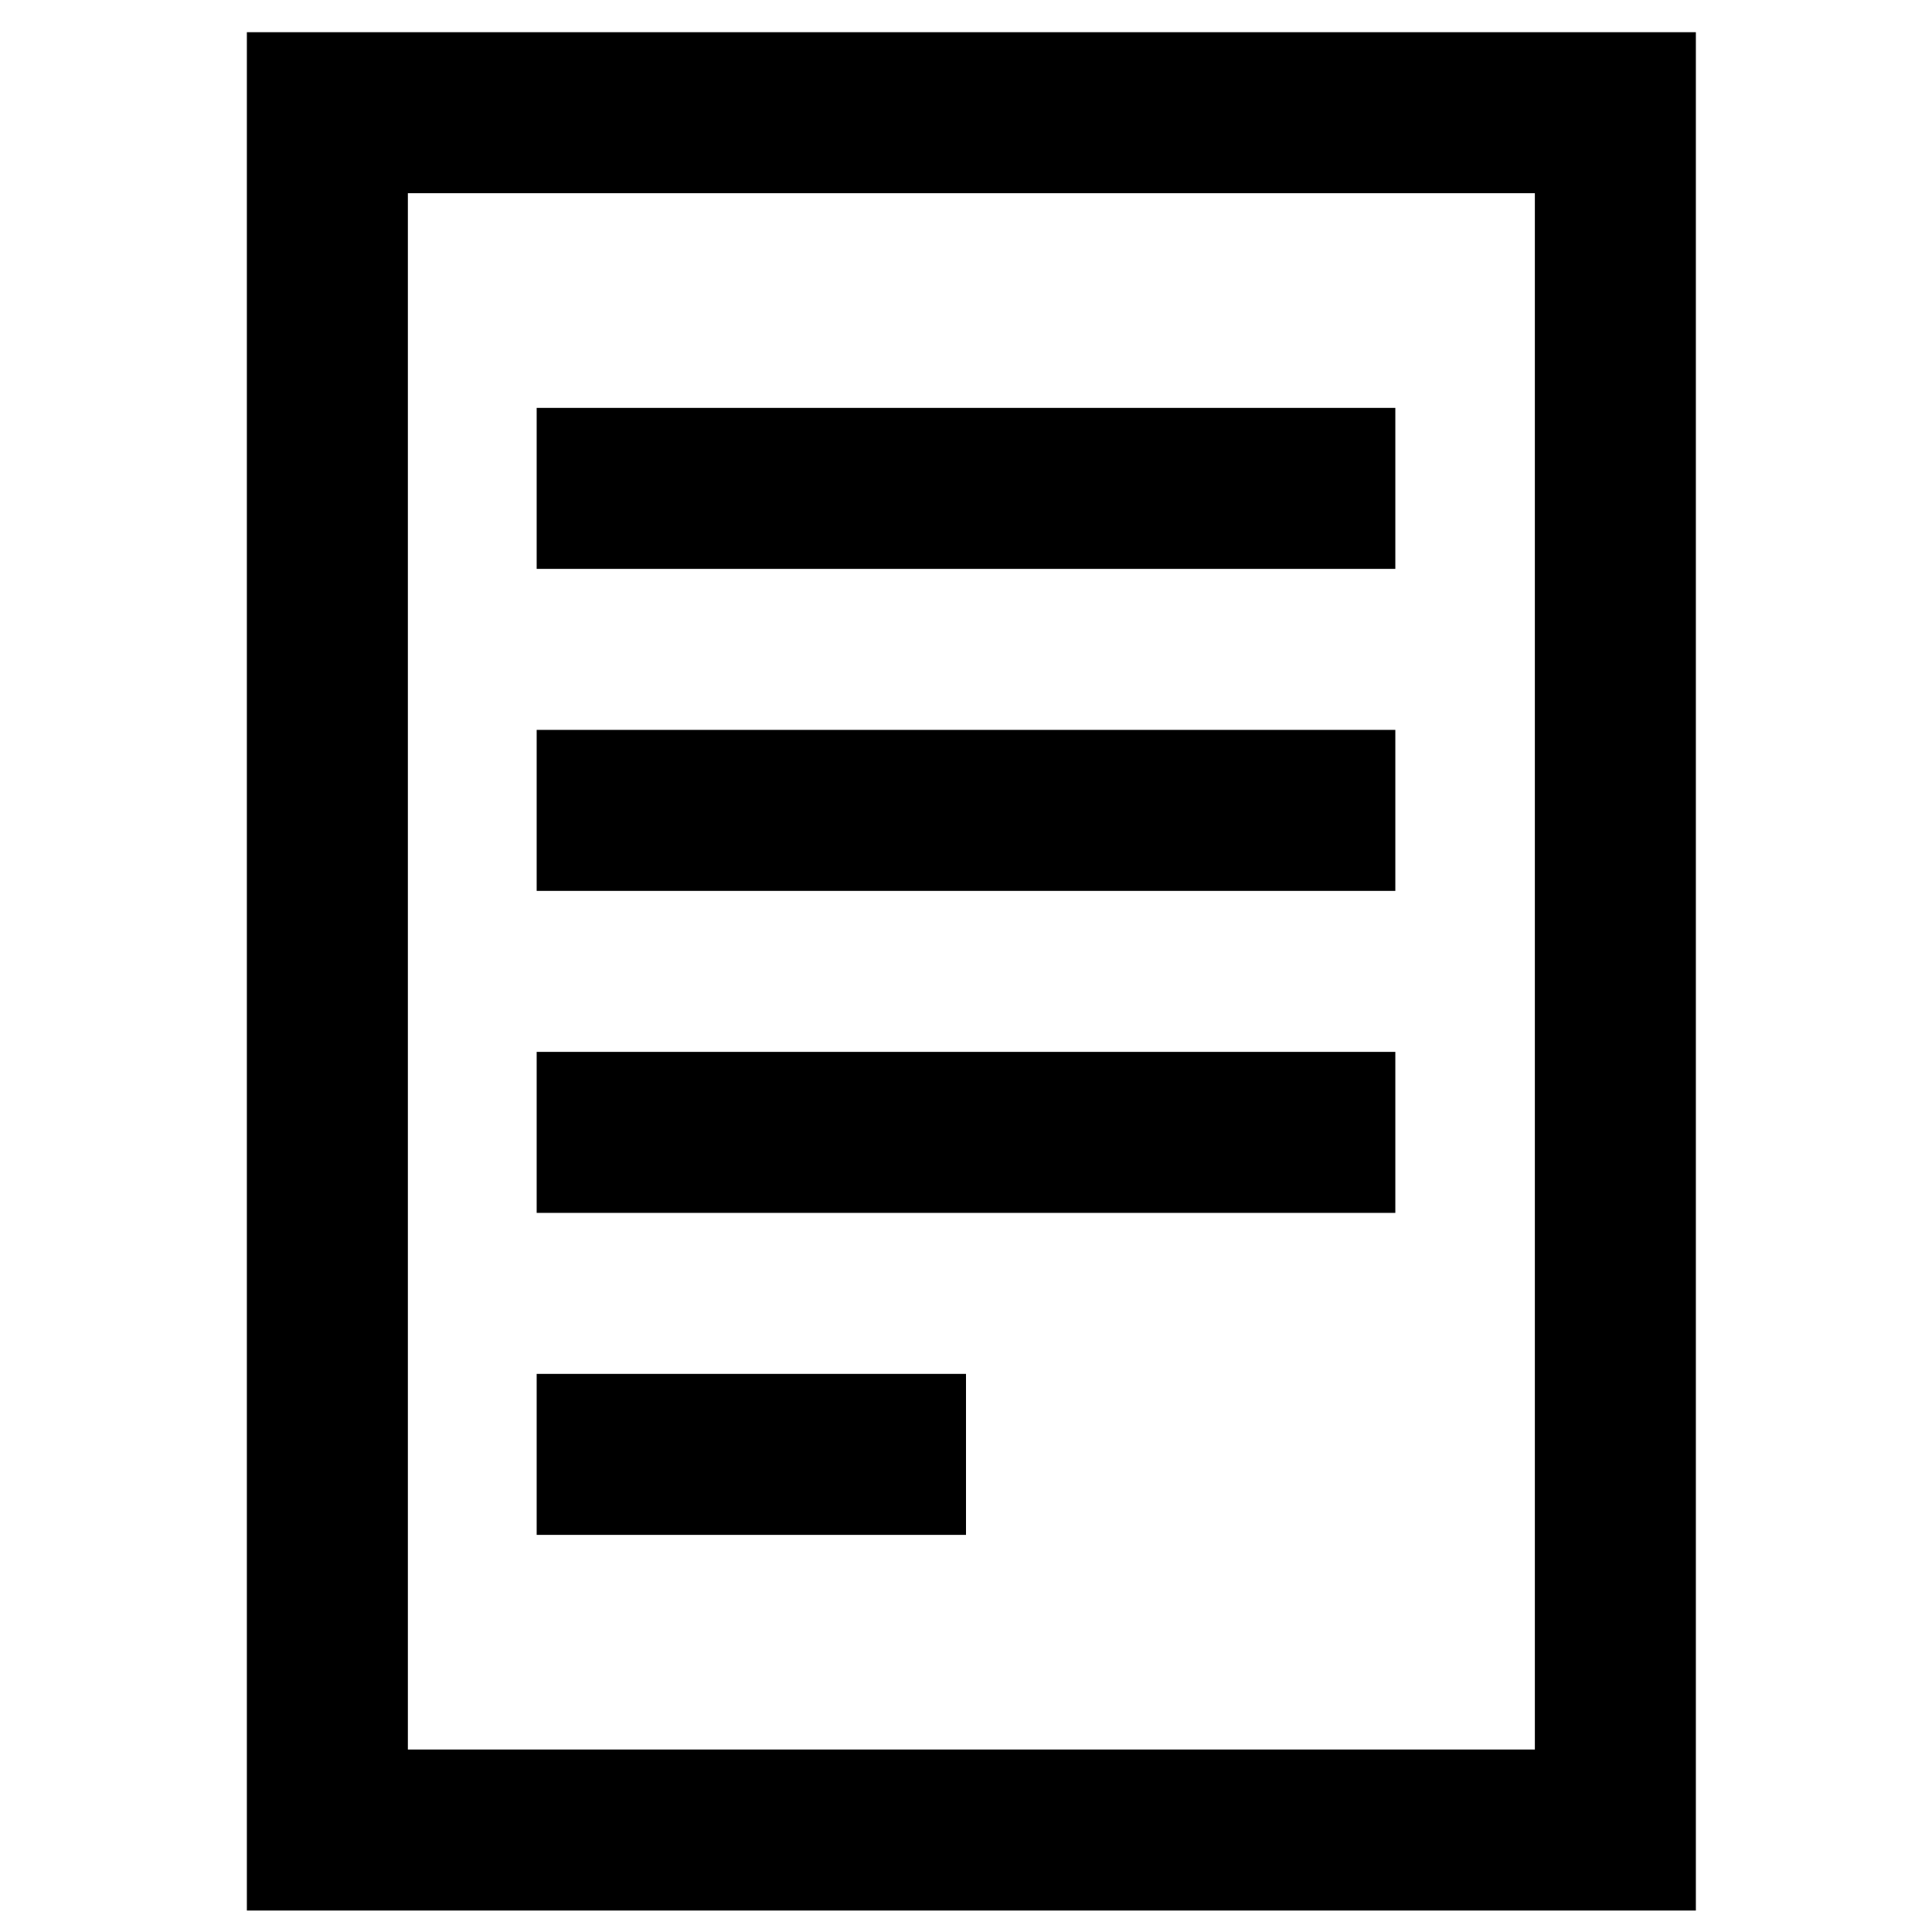
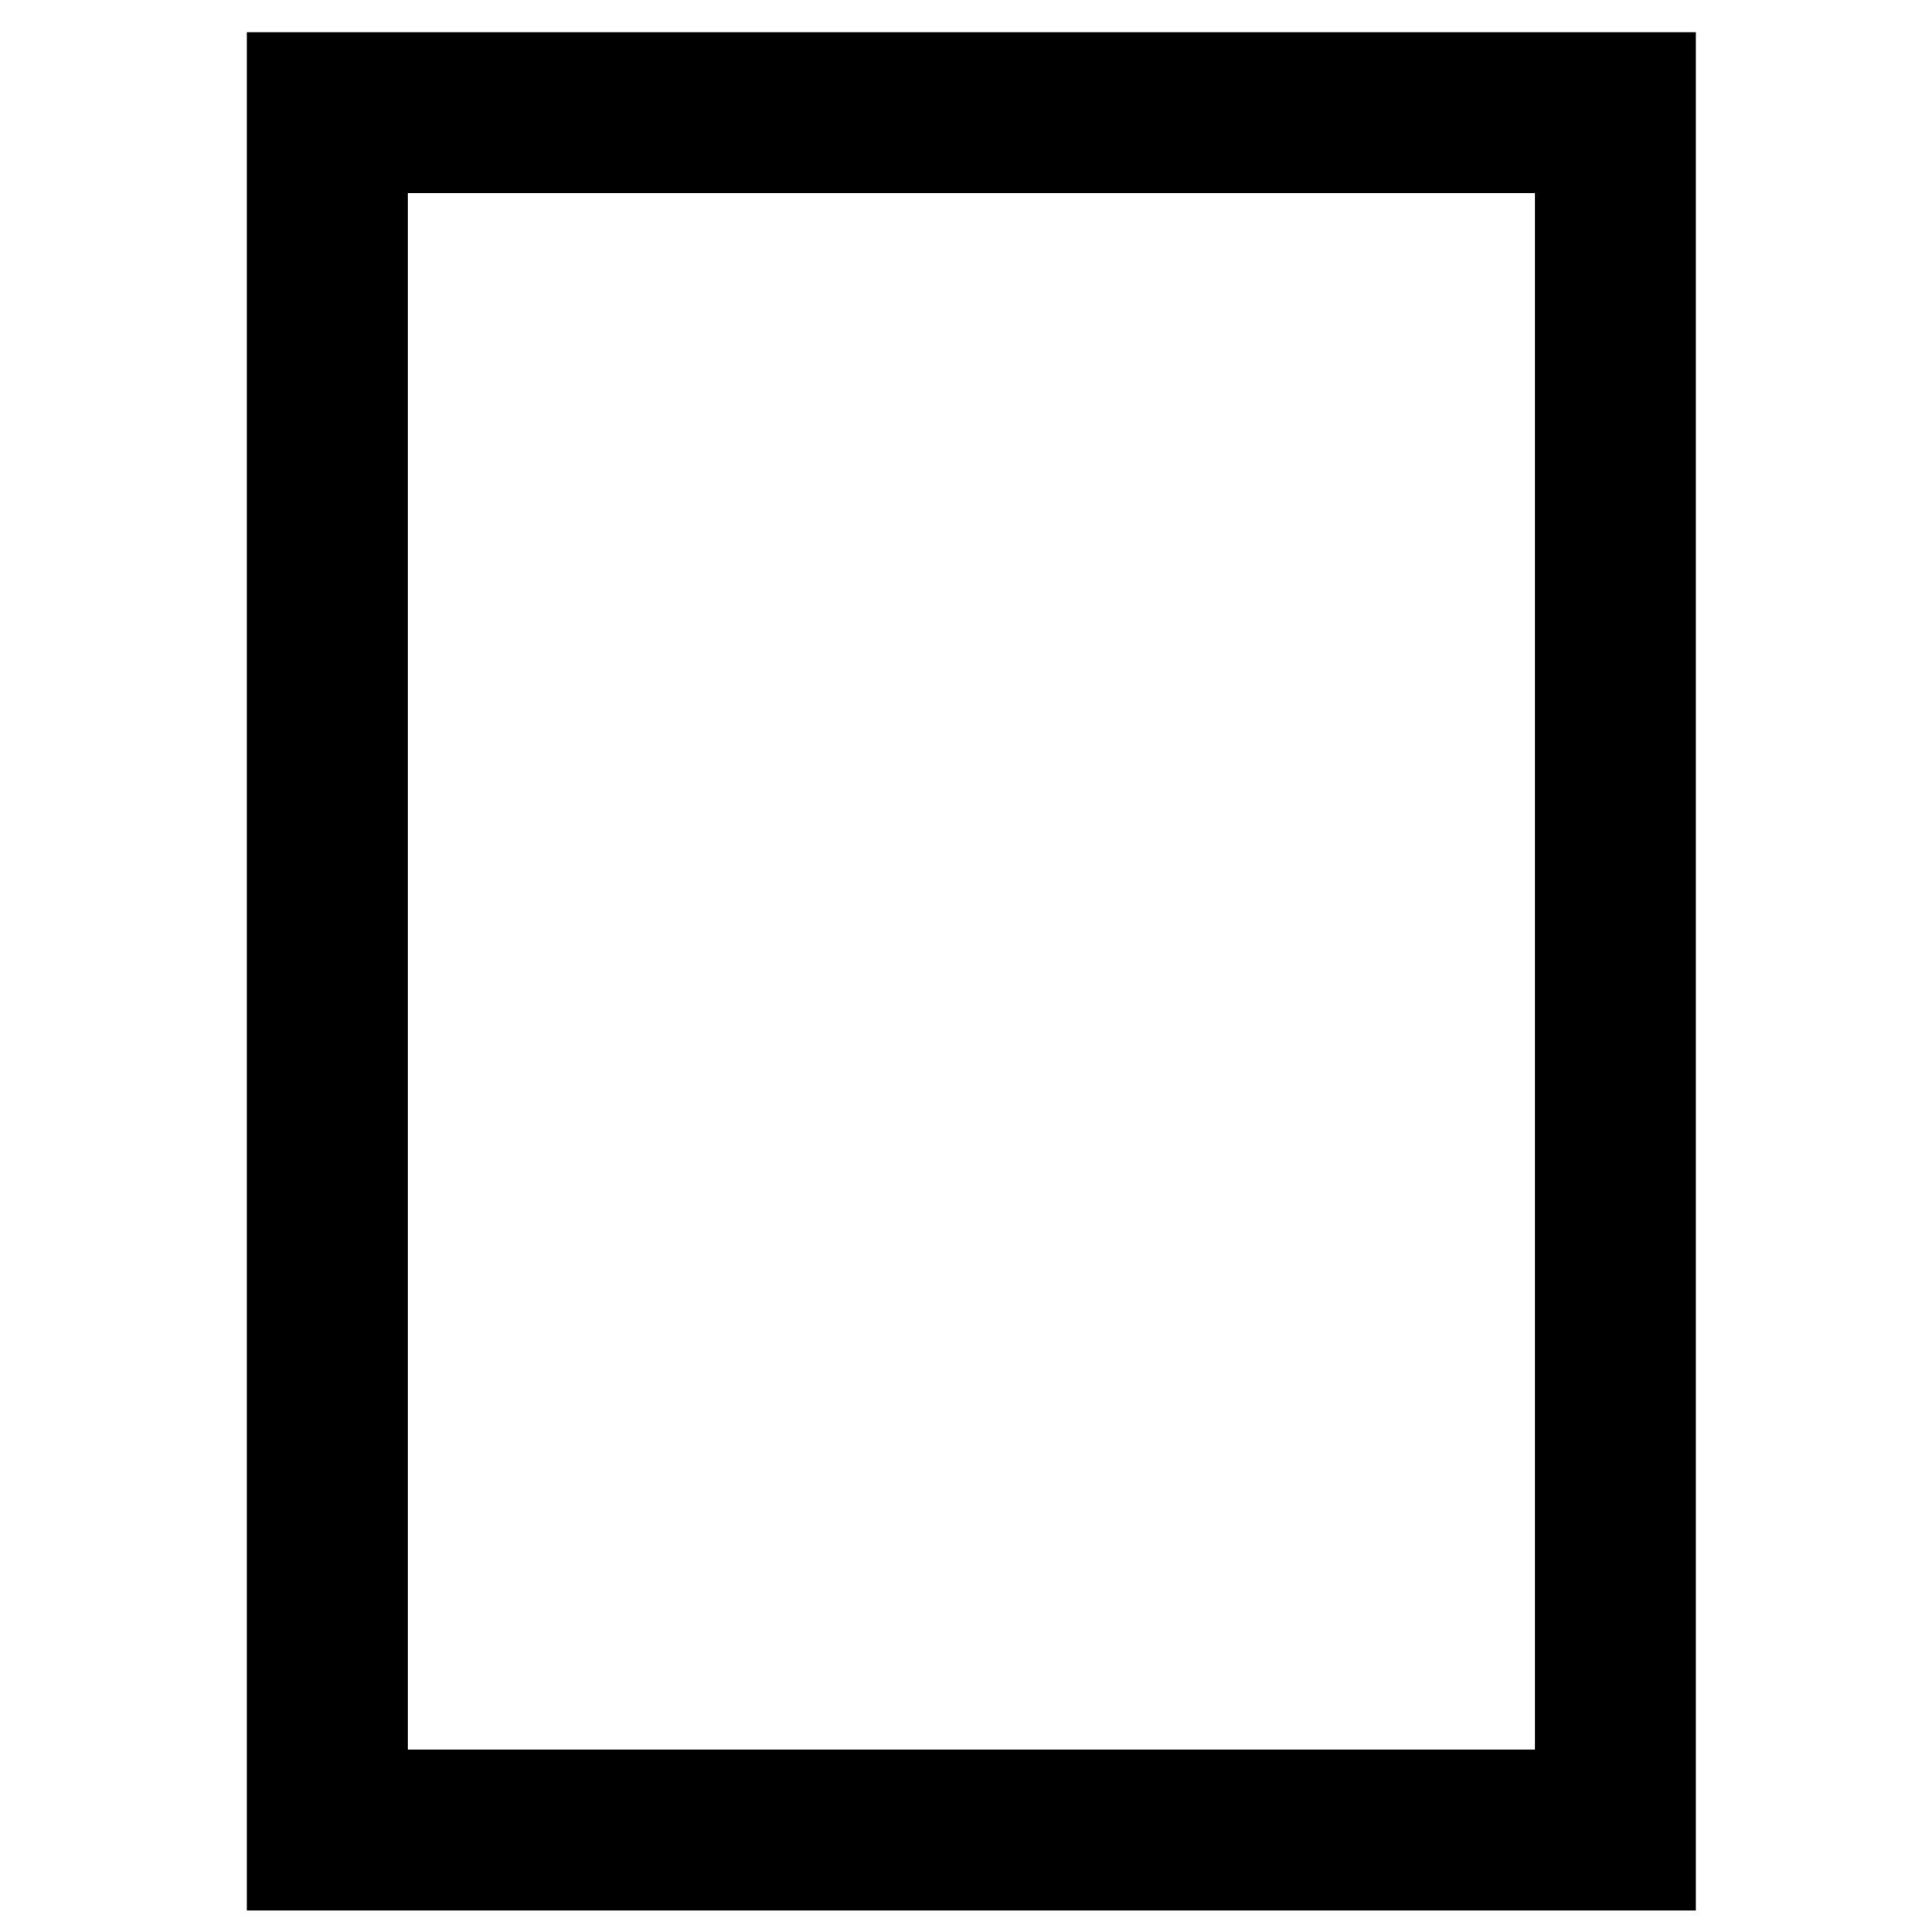
<svg xmlns="http://www.w3.org/2000/svg" viewBox="0 0 18 18" height="18" width="18" style="height: 18px; width: 18px;">
  <path d="M15.8 17.8H2.3V.3h13.5v17.5zm-12-1.5h10.5V1.8H3.8v14.5z" />
-   <path d="M5 3.8h8v1.5H5zM5 6.8h8v1.5H5zM5 9.8h8v1.5H5zM5 12.8h4v1.5H5z" />
</svg>